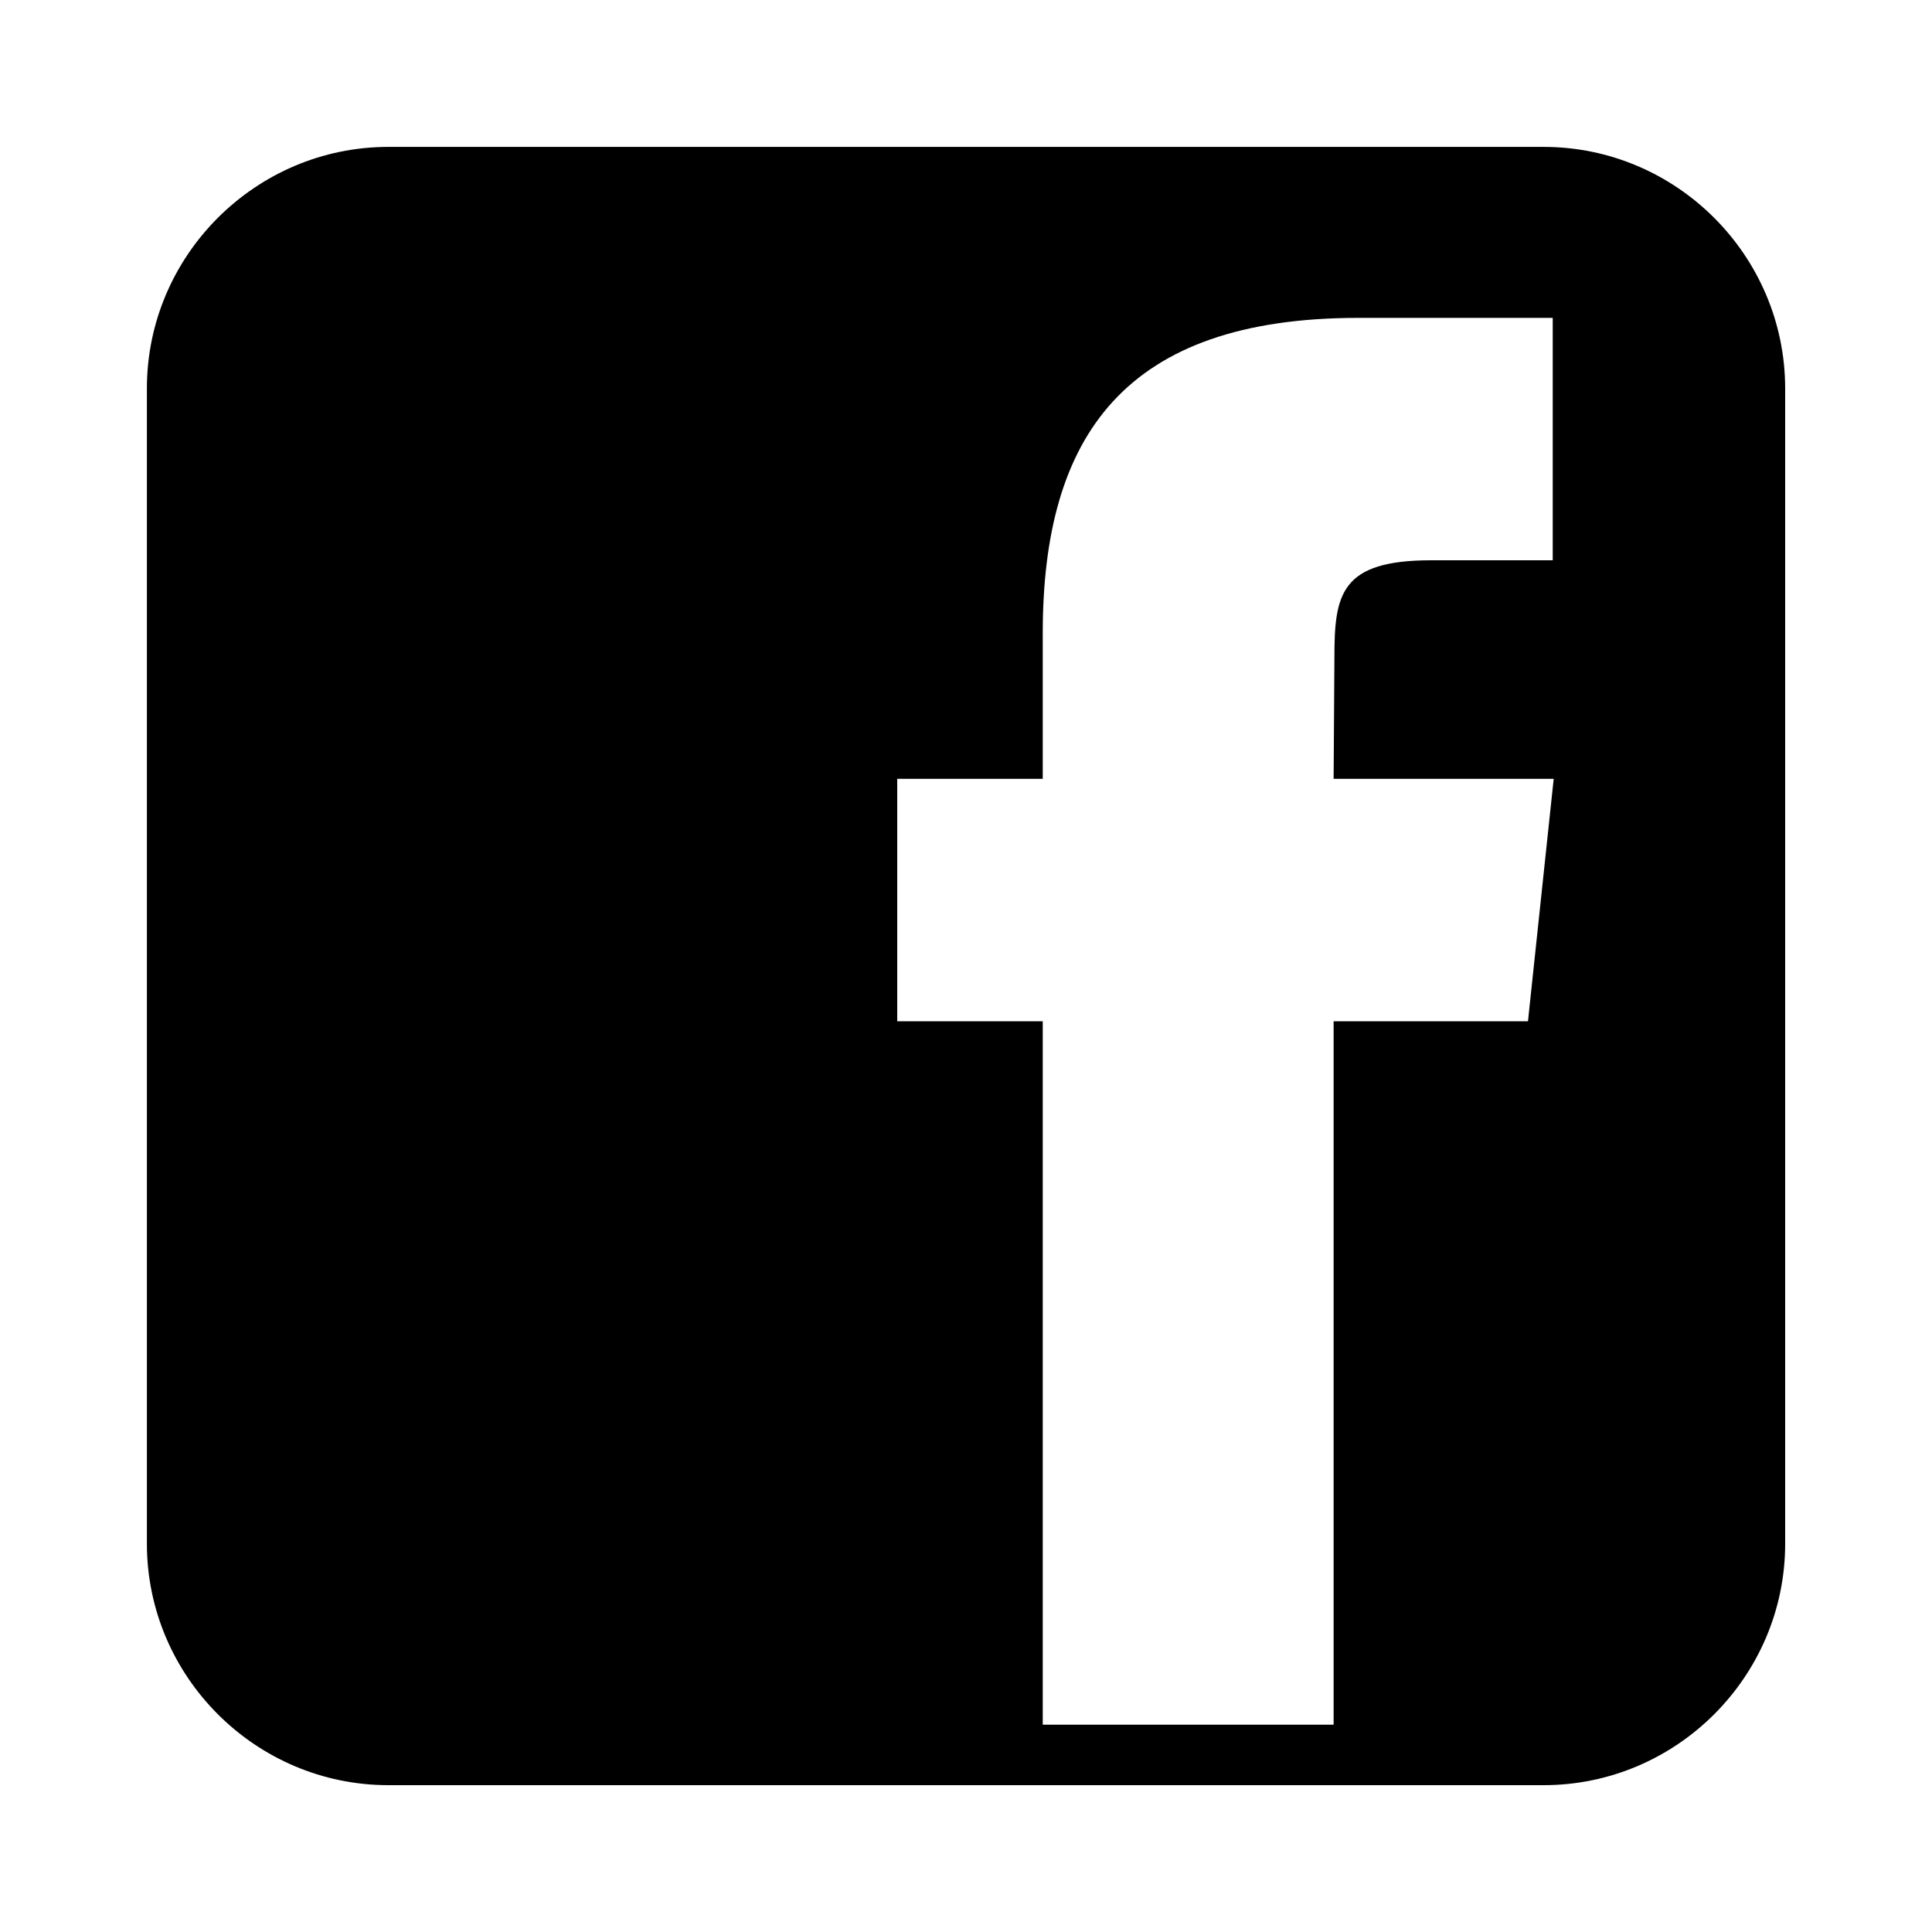
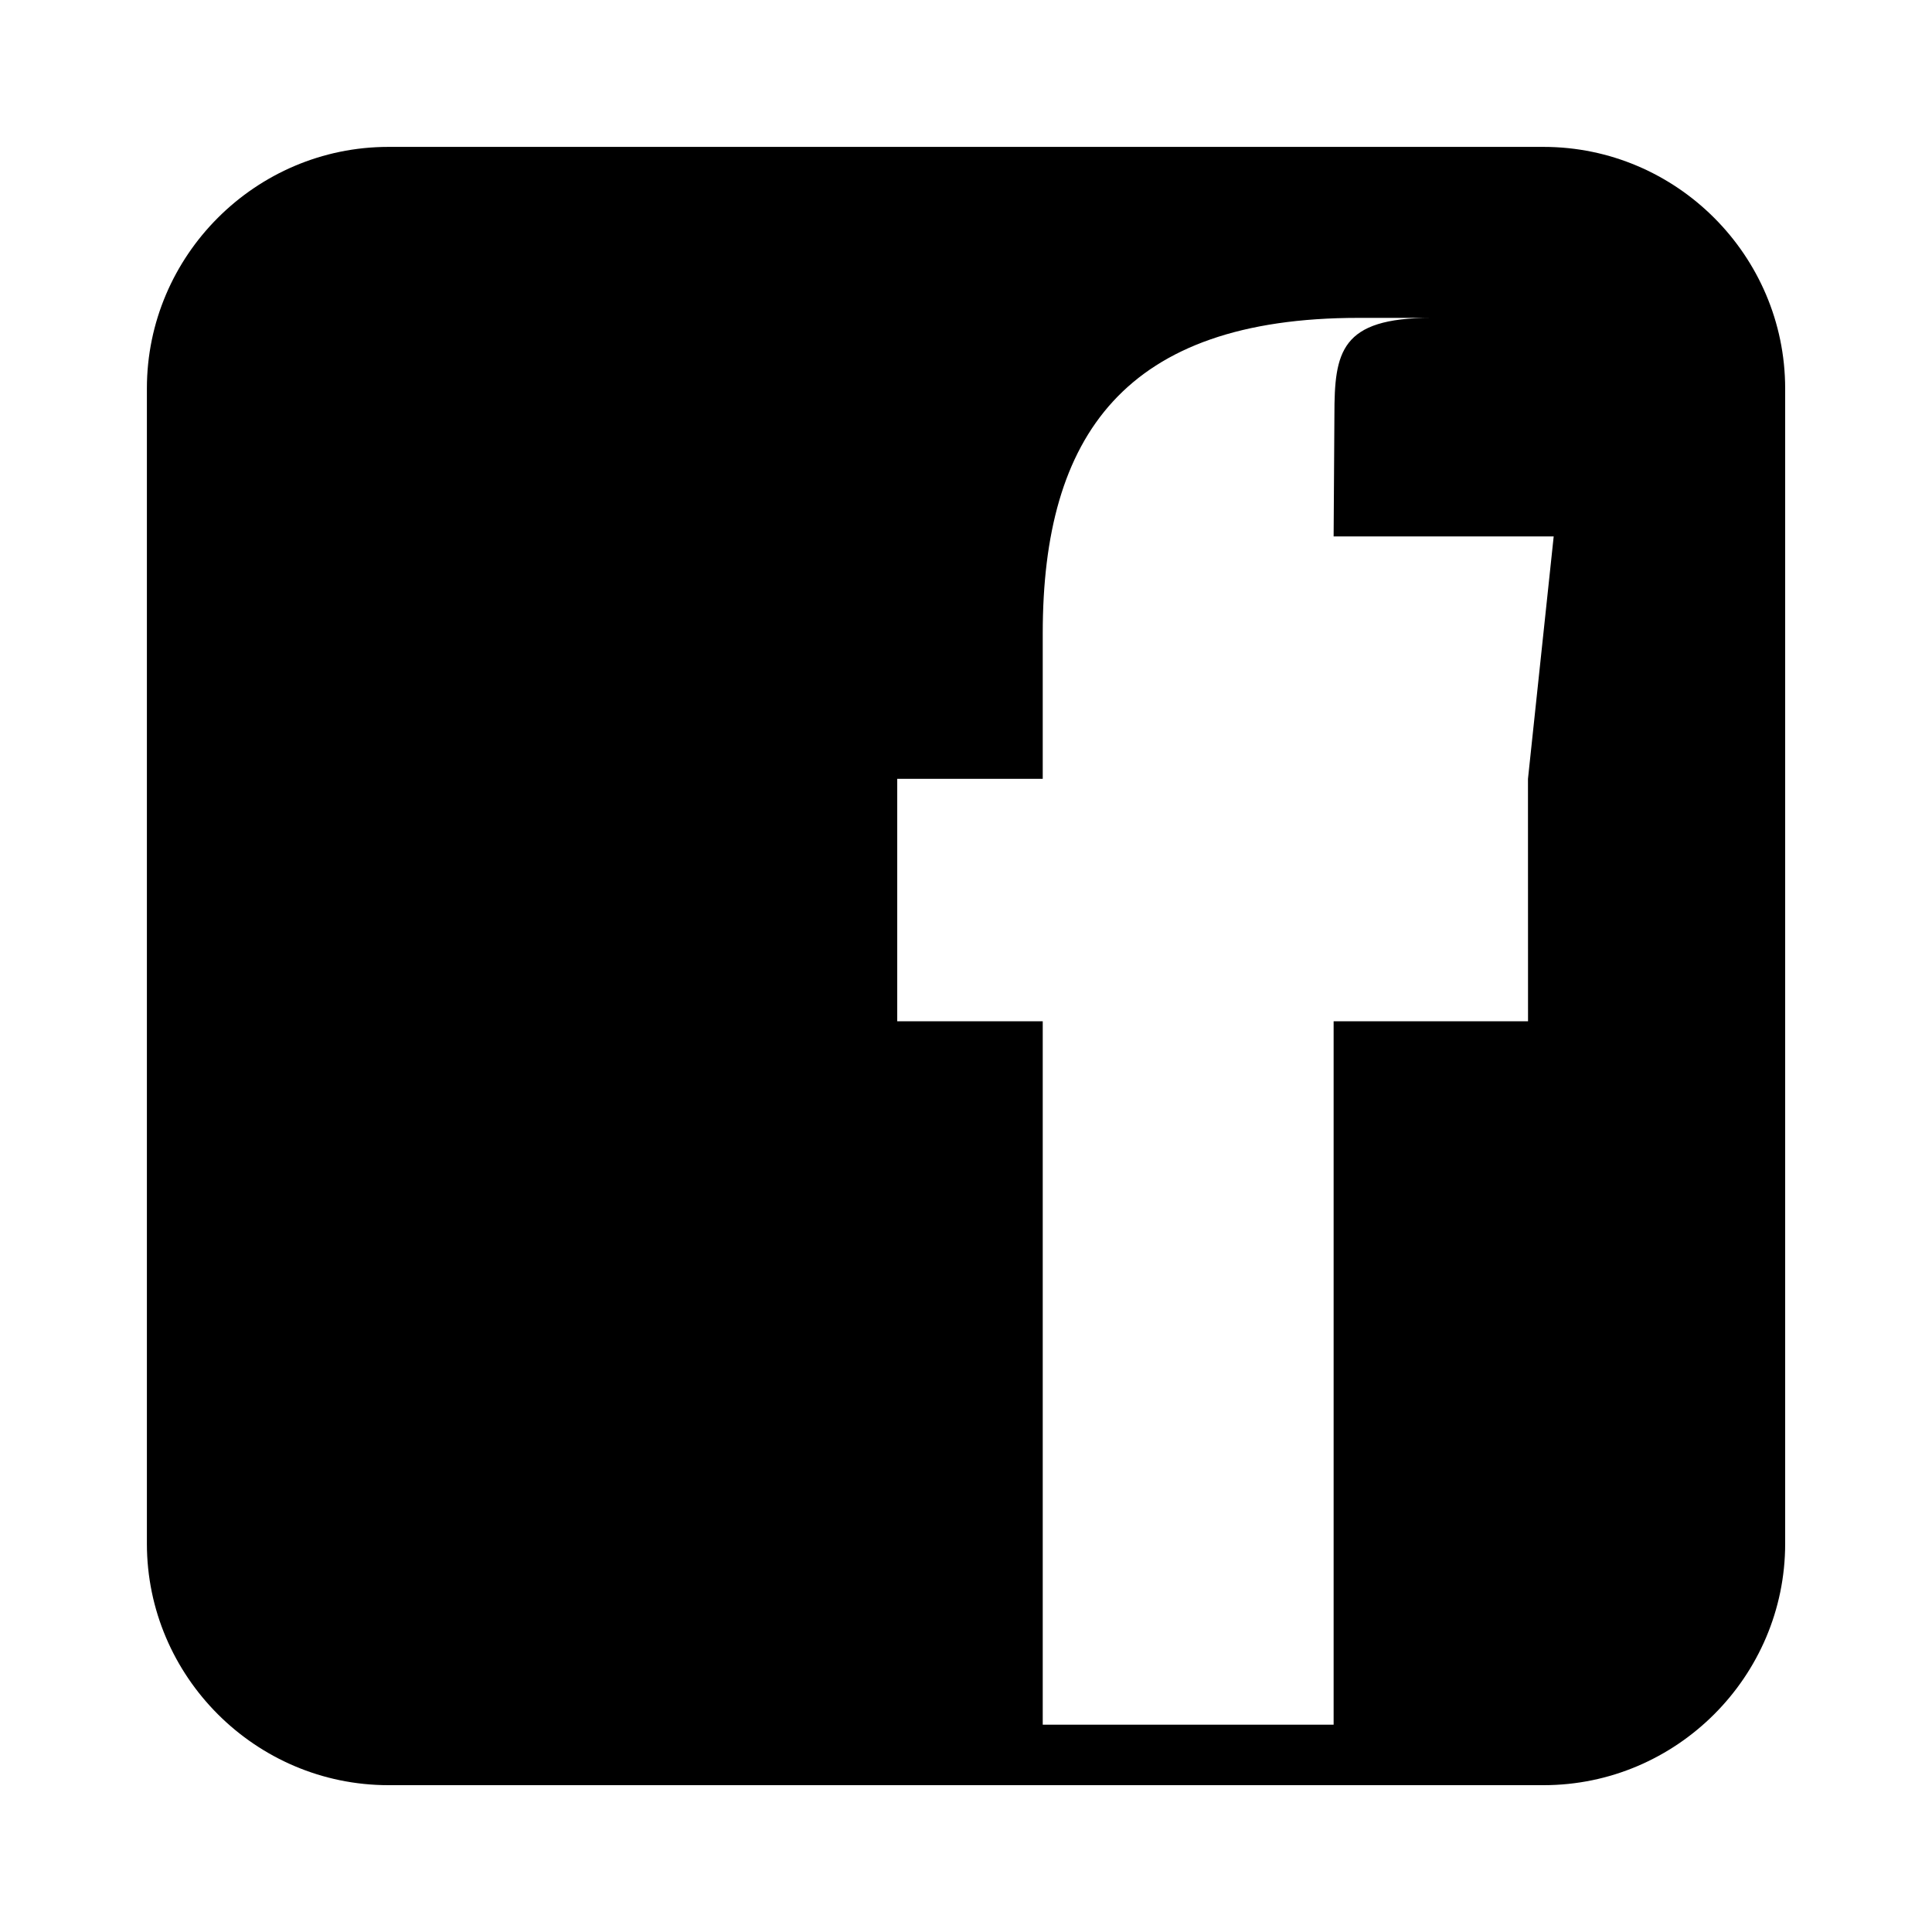
<svg xmlns="http://www.w3.org/2000/svg" width="24" height="24" viewBox="0 0 32 32">
-   <path fill="currentColor" d="M25.566 2.433H6.433c-2.2 0-4 1.8-4 4v19.135c0 2.2 1.8 4 4 4h19.135c2.2 0 4-1.8 4-4V6.433c-.002-2.2-1.8-4-4.002-4m-.257 14.483h-3.22v11.65h-4.818v-11.65h-2.41V12.9h2.41v-2.41c0-3.276 1.36-5.225 5.23-5.225h3.217V9.28h-2.012c-1.504 0-1.604.563-1.604 1.61l-.013 2.01h3.645l-.426 4.016z" />
+   <path fill="currentColor" d="M25.566 2.433H6.433c-2.2 0-4 1.8-4 4v19.135c0 2.2 1.8 4 4 4h19.135c2.2 0 4-1.8 4-4V6.433c-.002-2.2-1.8-4-4.002-4m-.257 14.483h-3.22v11.65h-4.818v-11.65h-2.41V12.9h2.41v-2.41c0-3.276 1.36-5.225 5.23-5.225h3.217h-2.012c-1.504 0-1.604.563-1.604 1.61l-.013 2.01h3.645l-.426 4.016z" />
</svg>